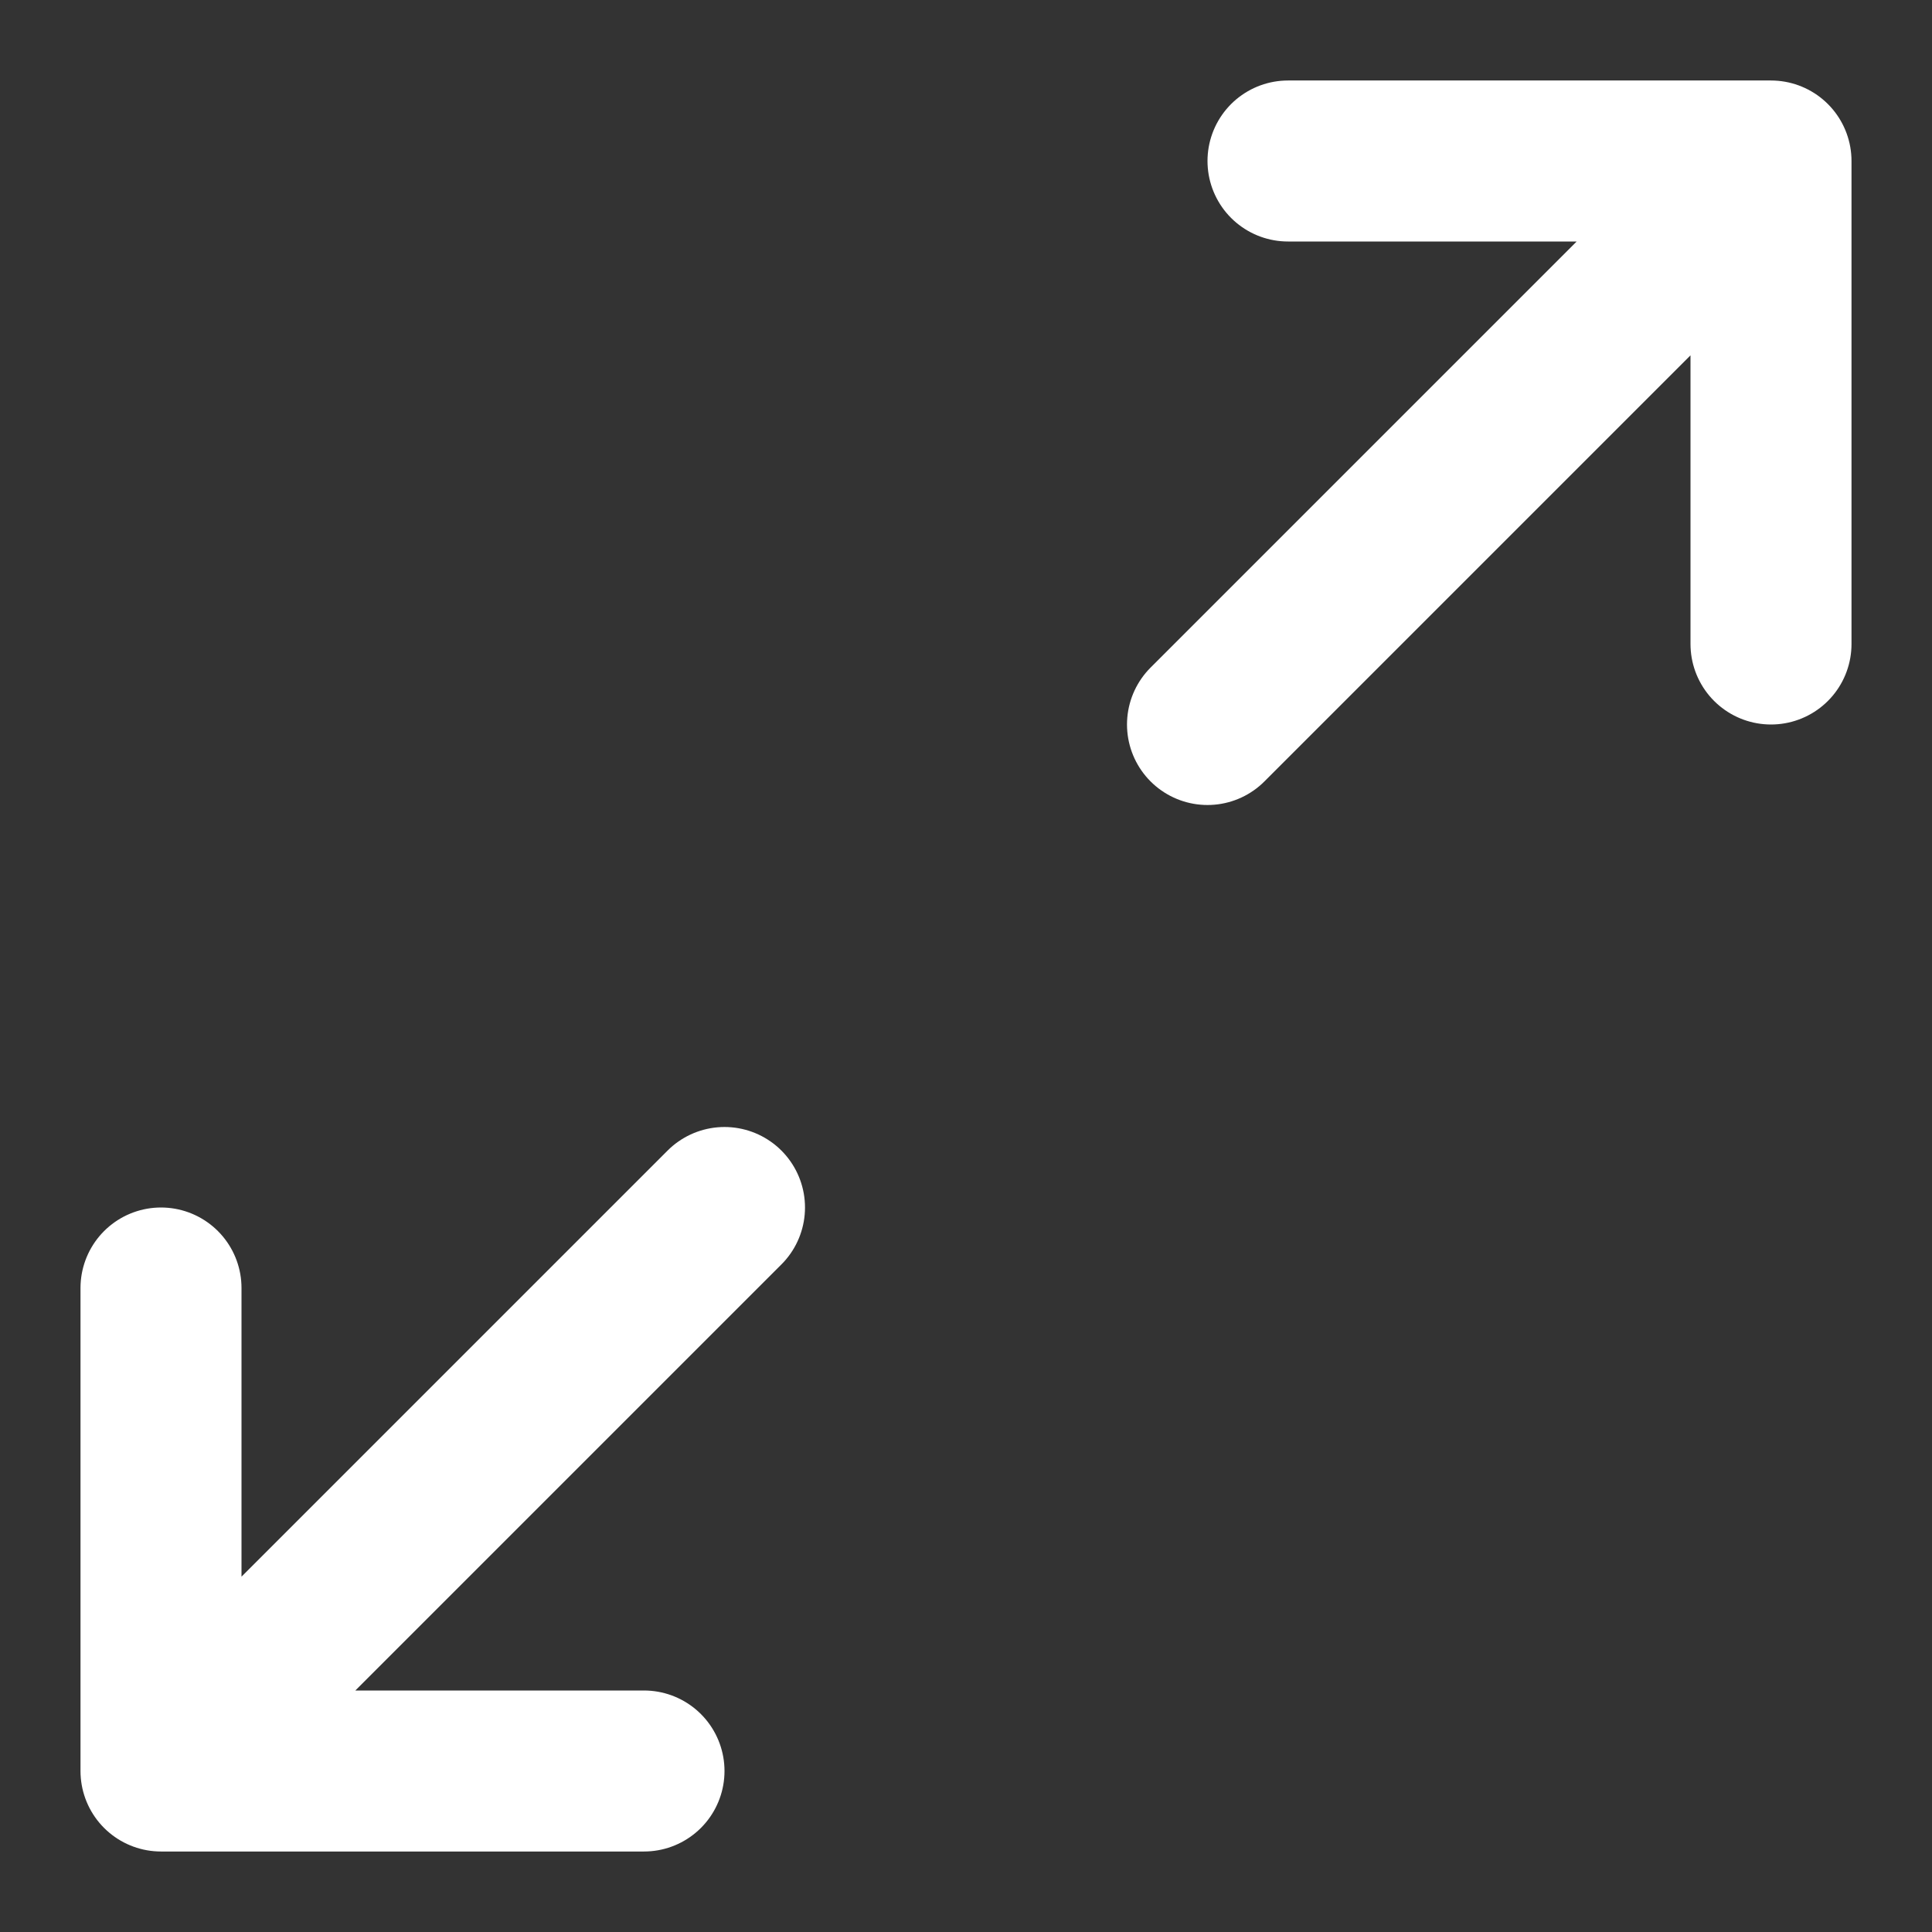
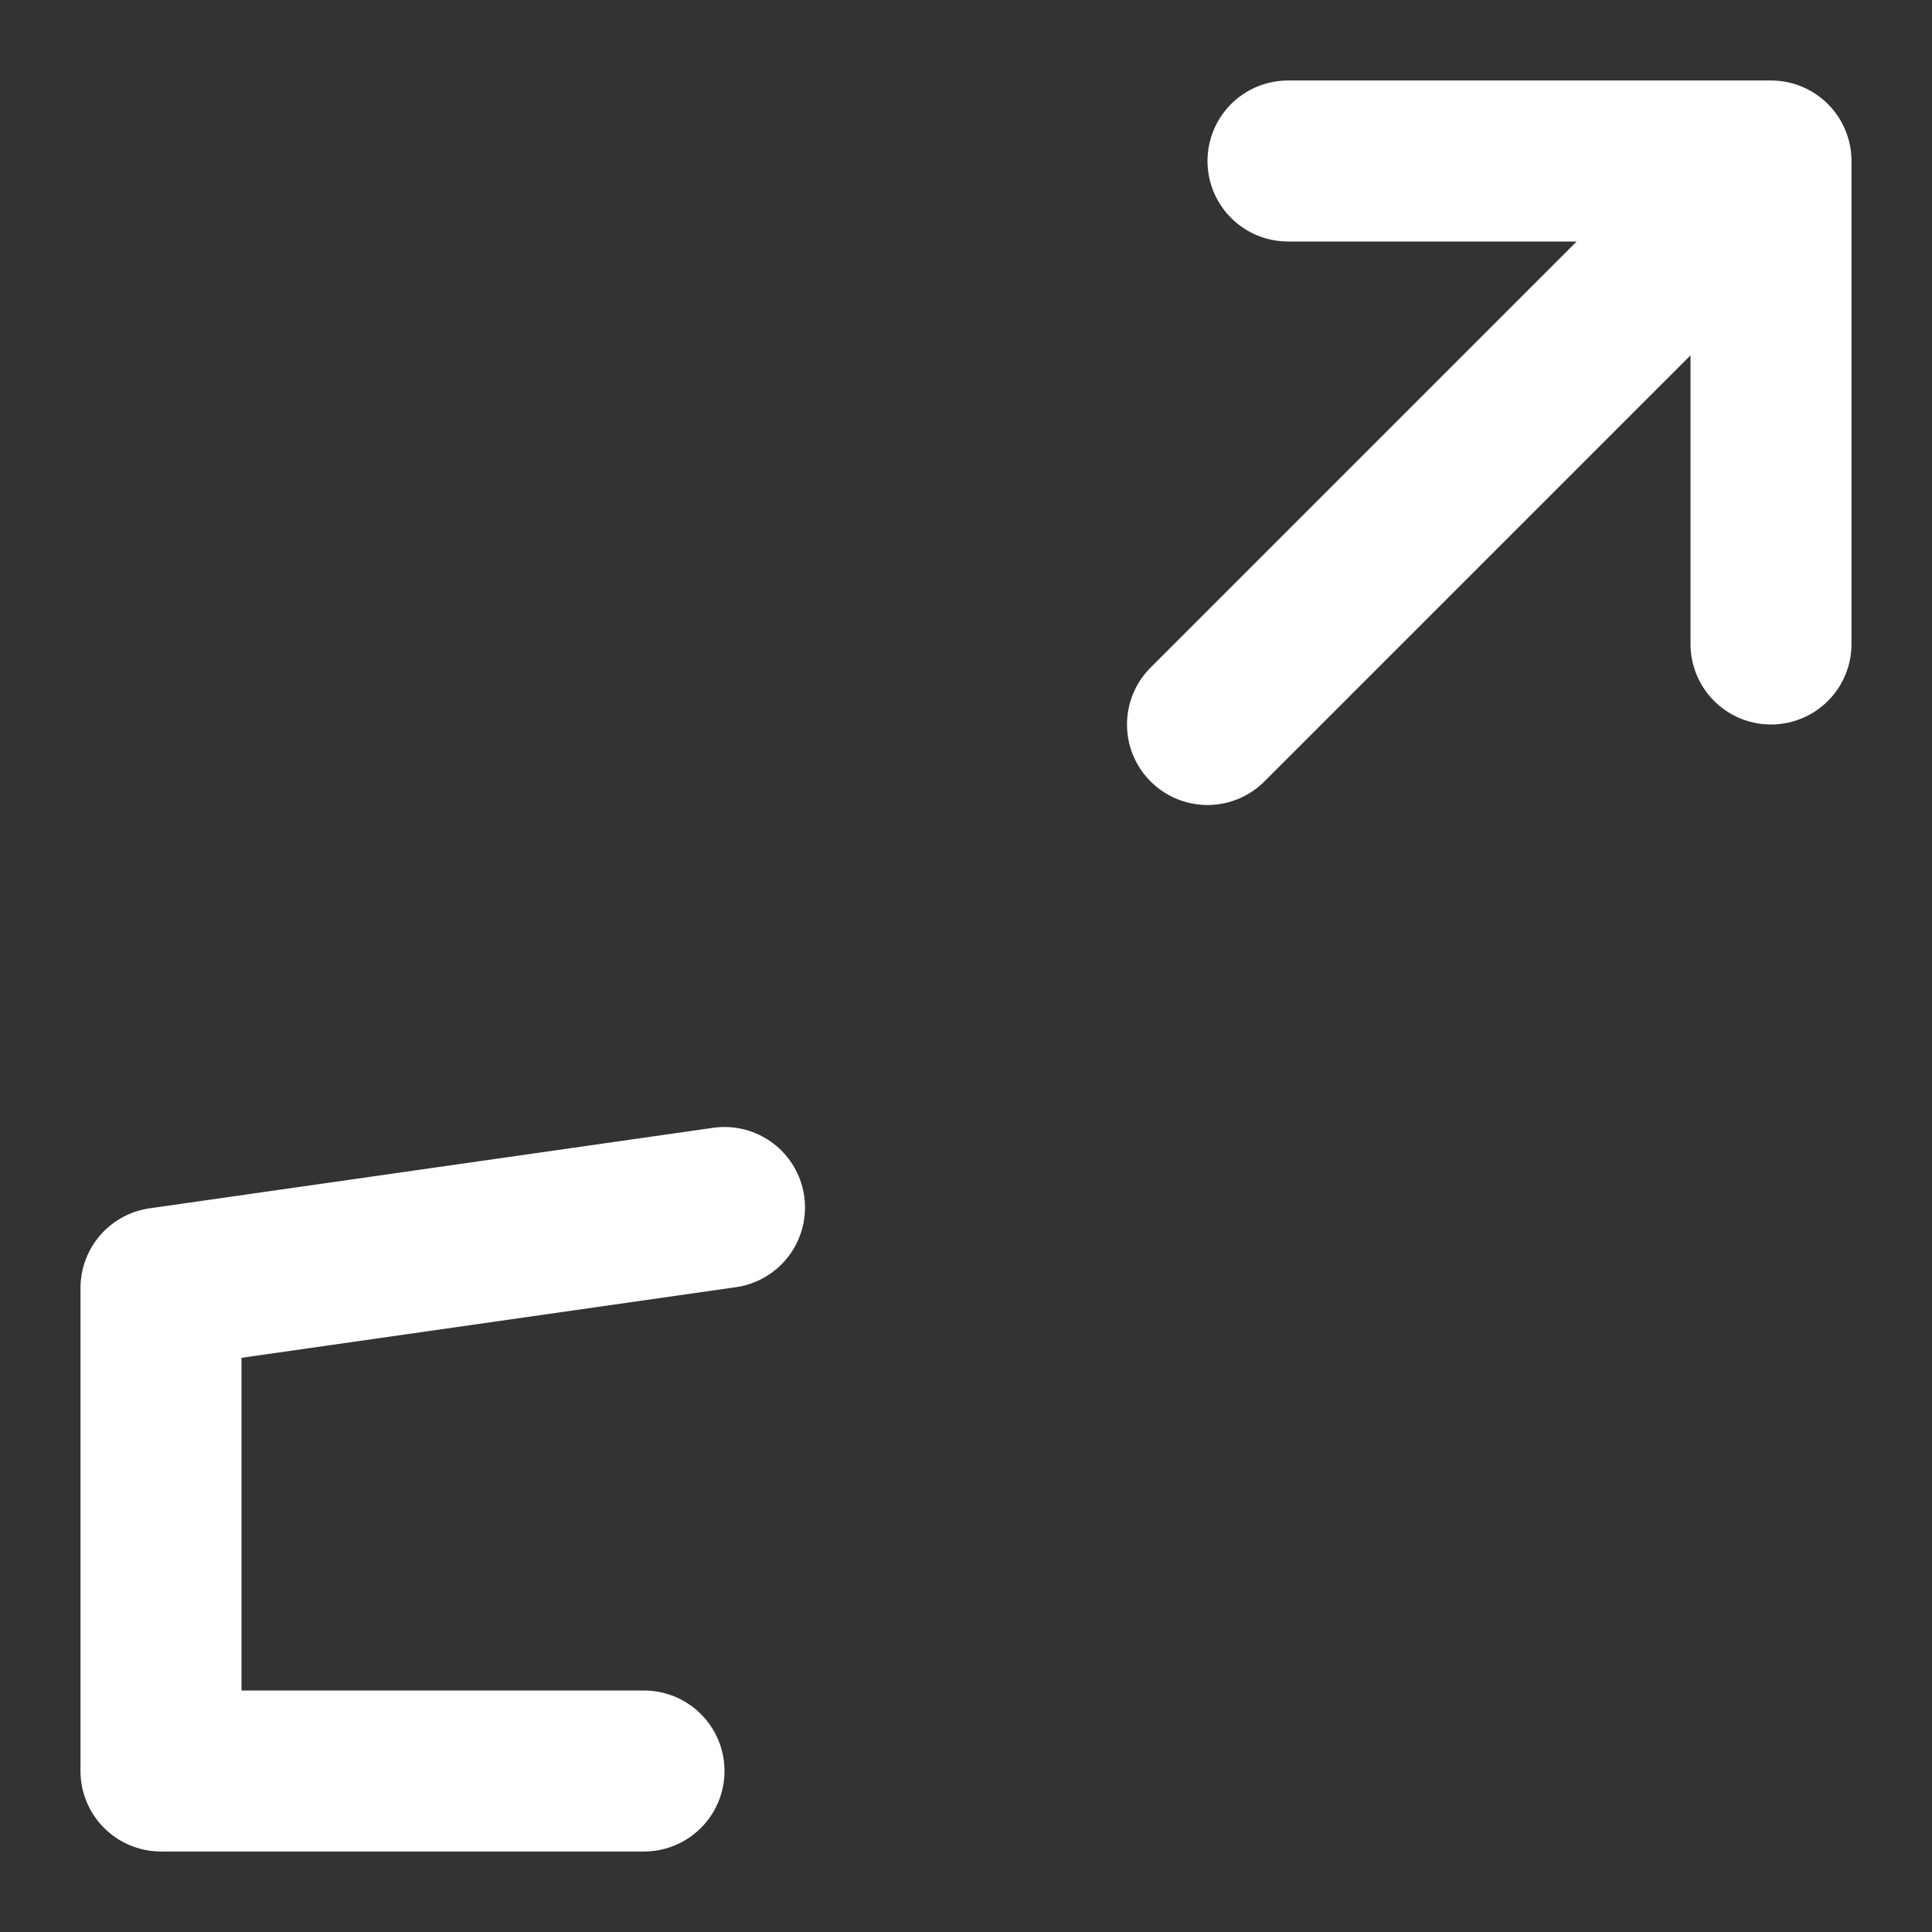
<svg xmlns="http://www.w3.org/2000/svg" width="36" height="36" viewBox="0 0 36 36" fill="none">
  <rect x="0" y="0" width="36" height="36" fill="#333333" stroke="none" />
-   <path d="M33 3H24M33 3V12M33 3L22.5 13.5M3 33H12M3 33V24M3 33L13.5 22.5" stroke="white" stroke-width="3" stroke-linecap="round" stroke-linejoin="round" />
+   <path d="M33 3H24M33 3V12M33 3L22.5 13.5M3 33H12M3 33V24L13.5 22.5" stroke="white" stroke-width="3" stroke-linecap="round" stroke-linejoin="round" />
</svg>